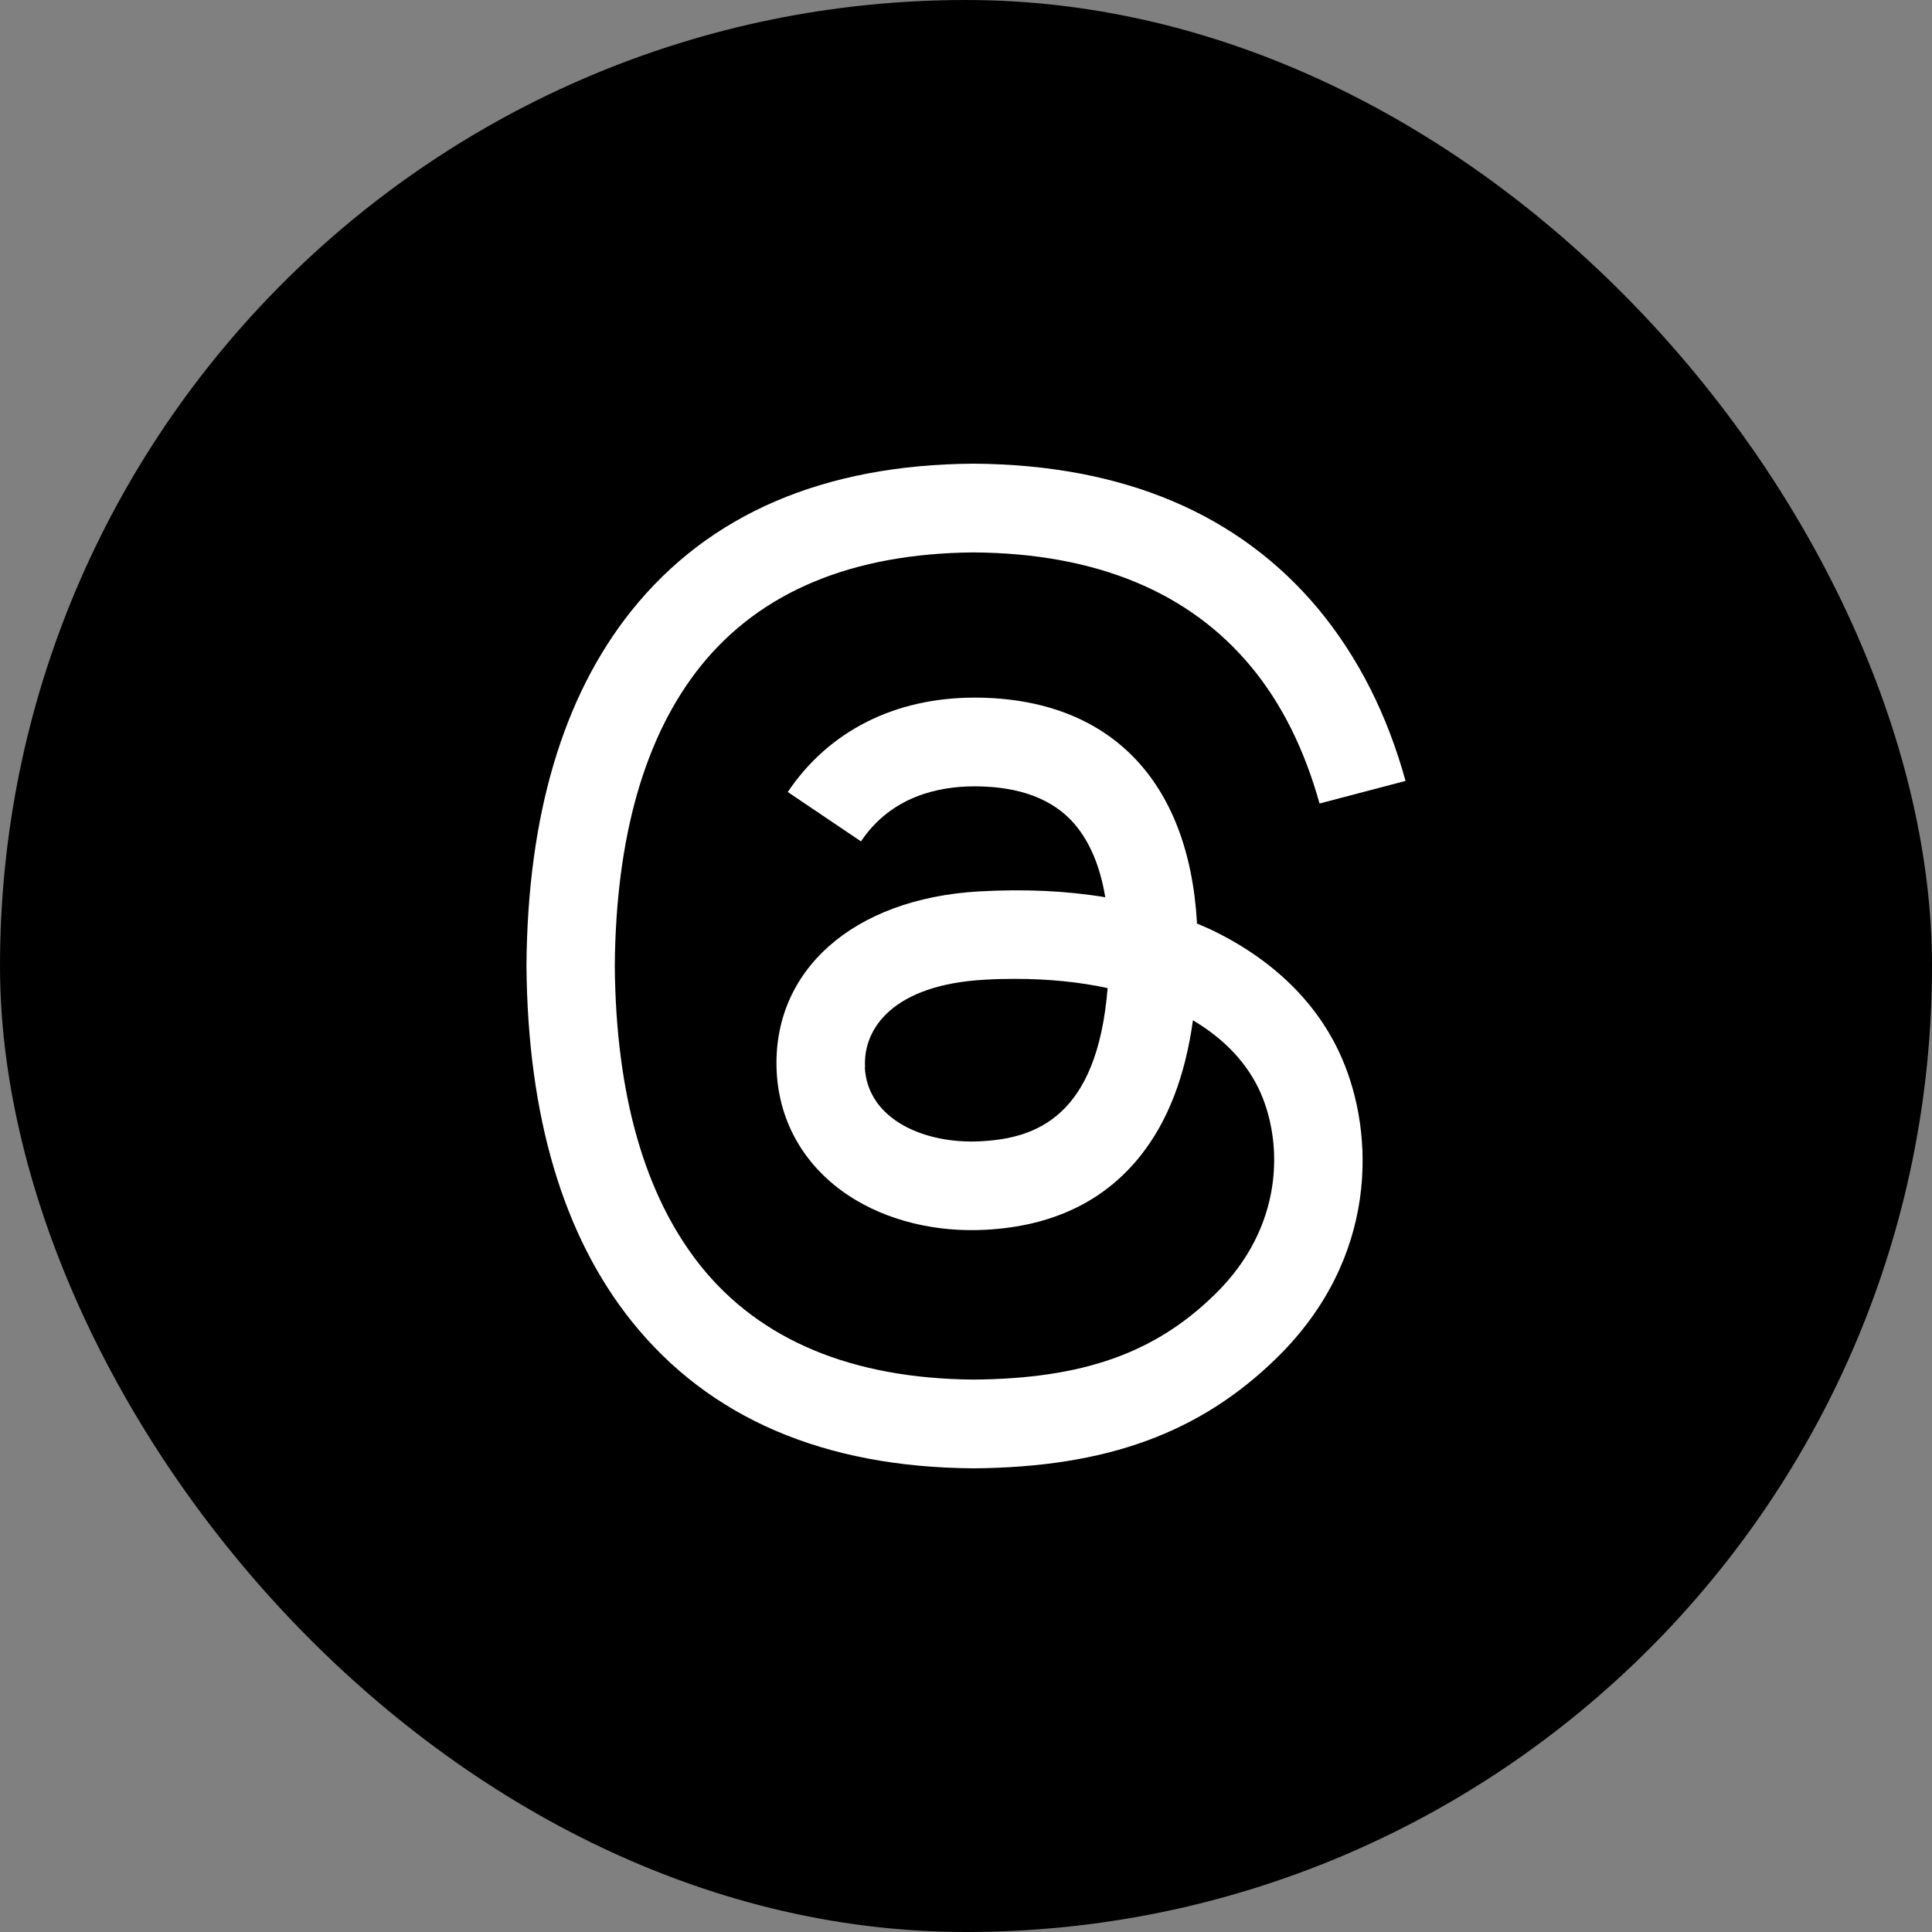
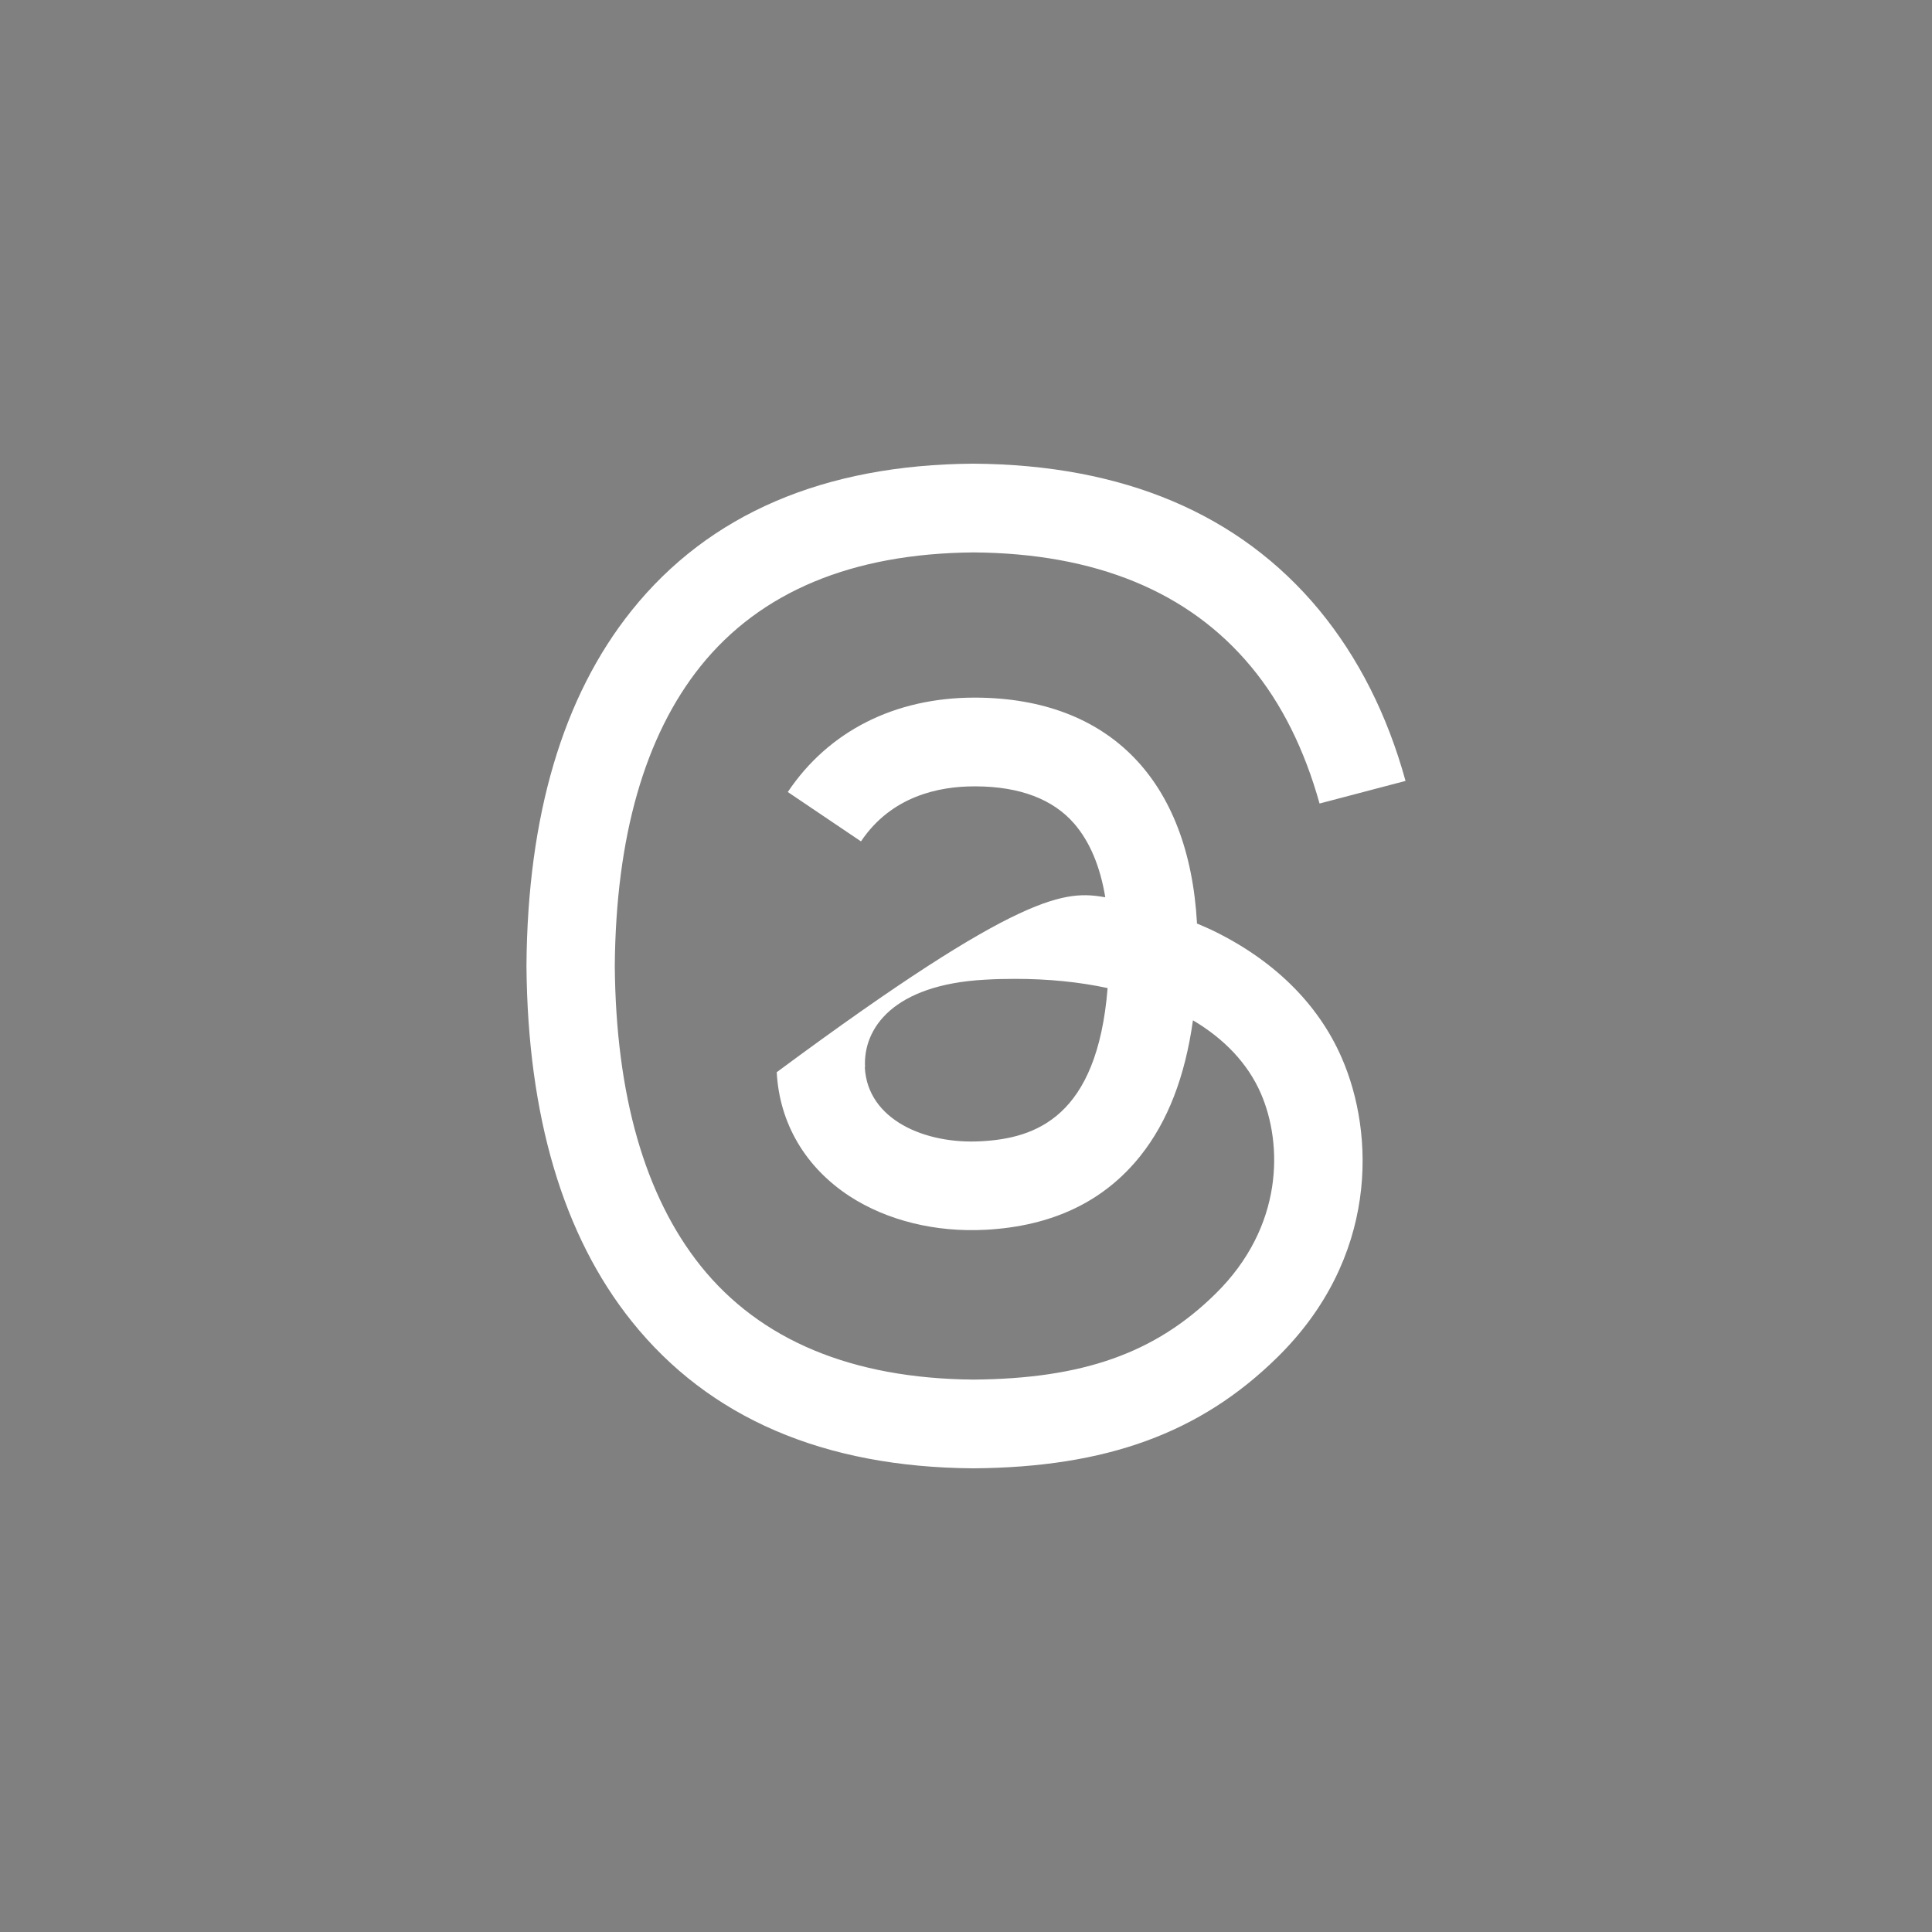
<svg xmlns="http://www.w3.org/2000/svg" width="70" height="70" viewBox="0 0 70 70" fill="none">
  <rect x="0" y="0" width="70" height="70" fill="#808080" stroke="none" />
-   <rect width="70" height="70" rx="35" fill="black" />
-   <path d="M43.361 33.457C43.531 33.525 43.685 33.601 43.847 33.669C46.099 34.738 47.748 36.338 48.612 38.325C49.822 41.092 49.938 45.588 46.276 49.182C43.485 51.926 40.085 53.162 35.281 53.2H35.258C29.846 53.162 25.69 51.373 22.891 47.878C20.401 44.769 19.121 40.44 19.075 35.019V34.996V34.981C19.113 29.56 20.393 25.231 22.884 22.122C25.683 18.627 29.846 16.838 35.258 16.8H35.281C40.702 16.838 44.911 18.62 47.795 22.1C49.213 23.821 50.262 25.89 50.925 28.294L47.81 29.113C47.263 27.157 46.438 25.489 45.328 24.154C43.076 21.44 39.699 20.045 35.266 20.015C30.871 20.053 27.548 21.44 25.382 24.139C23.362 26.664 22.313 30.318 22.275 34.996C22.313 39.674 23.362 43.329 25.382 45.861C27.541 48.56 30.871 49.947 35.266 49.985C39.229 49.955 41.85 49.03 44.032 46.884C46.523 44.443 46.476 41.441 45.682 39.614C45.212 38.537 44.364 37.642 43.223 36.968C42.937 39.007 42.313 40.63 41.318 41.88C40 43.533 38.126 44.428 35.713 44.557C33.894 44.655 32.143 44.223 30.787 43.344C29.183 42.297 28.242 40.705 28.142 38.848C27.949 35.186 30.894 32.555 35.482 32.297C37.109 32.206 38.635 32.274 40.046 32.509C39.861 31.387 39.483 30.493 38.92 29.841C38.15 28.954 36.947 28.499 35.358 28.491H35.304C34.025 28.491 32.298 28.84 31.195 30.485L28.543 28.696C30.023 26.489 32.421 25.276 35.312 25.276H35.374C40.2 25.307 43.076 28.271 43.369 33.442L43.354 33.457H43.361ZM31.334 38.673C31.434 40.576 33.523 41.463 35.544 41.35C37.517 41.244 39.753 40.485 40.131 35.8C39.113 35.58 37.988 35.466 36.785 35.466C36.415 35.466 36.045 35.474 35.675 35.497C32.367 35.679 31.265 37.256 31.342 38.666L31.334 38.673Z" fill="white" />
+   <path d="M43.361 33.457C43.531 33.525 43.685 33.601 43.847 33.669C46.099 34.738 47.748 36.338 48.612 38.325C49.822 41.092 49.938 45.588 46.276 49.182C43.485 51.926 40.085 53.162 35.281 53.2H35.258C29.846 53.162 25.69 51.373 22.891 47.878C20.401 44.769 19.121 40.44 19.075 35.019V34.996V34.981C19.113 29.56 20.393 25.231 22.884 22.122C25.683 18.627 29.846 16.838 35.258 16.8H35.281C40.702 16.838 44.911 18.62 47.795 22.1C49.213 23.821 50.262 25.89 50.925 28.294L47.81 29.113C47.263 27.157 46.438 25.489 45.328 24.154C43.076 21.44 39.699 20.045 35.266 20.015C30.871 20.053 27.548 21.44 25.382 24.139C23.362 26.664 22.313 30.318 22.275 34.996C22.313 39.674 23.362 43.329 25.382 45.861C27.541 48.56 30.871 49.947 35.266 49.985C39.229 49.955 41.85 49.03 44.032 46.884C46.523 44.443 46.476 41.441 45.682 39.614C45.212 38.537 44.364 37.642 43.223 36.968C42.937 39.007 42.313 40.63 41.318 41.88C40 43.533 38.126 44.428 35.713 44.557C33.894 44.655 32.143 44.223 30.787 43.344C29.183 42.297 28.242 40.705 28.142 38.848C37.109 32.206 38.635 32.274 40.046 32.509C39.861 31.387 39.483 30.493 38.92 29.841C38.15 28.954 36.947 28.499 35.358 28.491H35.304C34.025 28.491 32.298 28.84 31.195 30.485L28.543 28.696C30.023 26.489 32.421 25.276 35.312 25.276H35.374C40.2 25.307 43.076 28.271 43.369 33.442L43.354 33.457H43.361ZM31.334 38.673C31.434 40.576 33.523 41.463 35.544 41.35C37.517 41.244 39.753 40.485 40.131 35.8C39.113 35.58 37.988 35.466 36.785 35.466C36.415 35.466 36.045 35.474 35.675 35.497C32.367 35.679 31.265 37.256 31.342 38.666L31.334 38.673Z" fill="white" />
</svg>